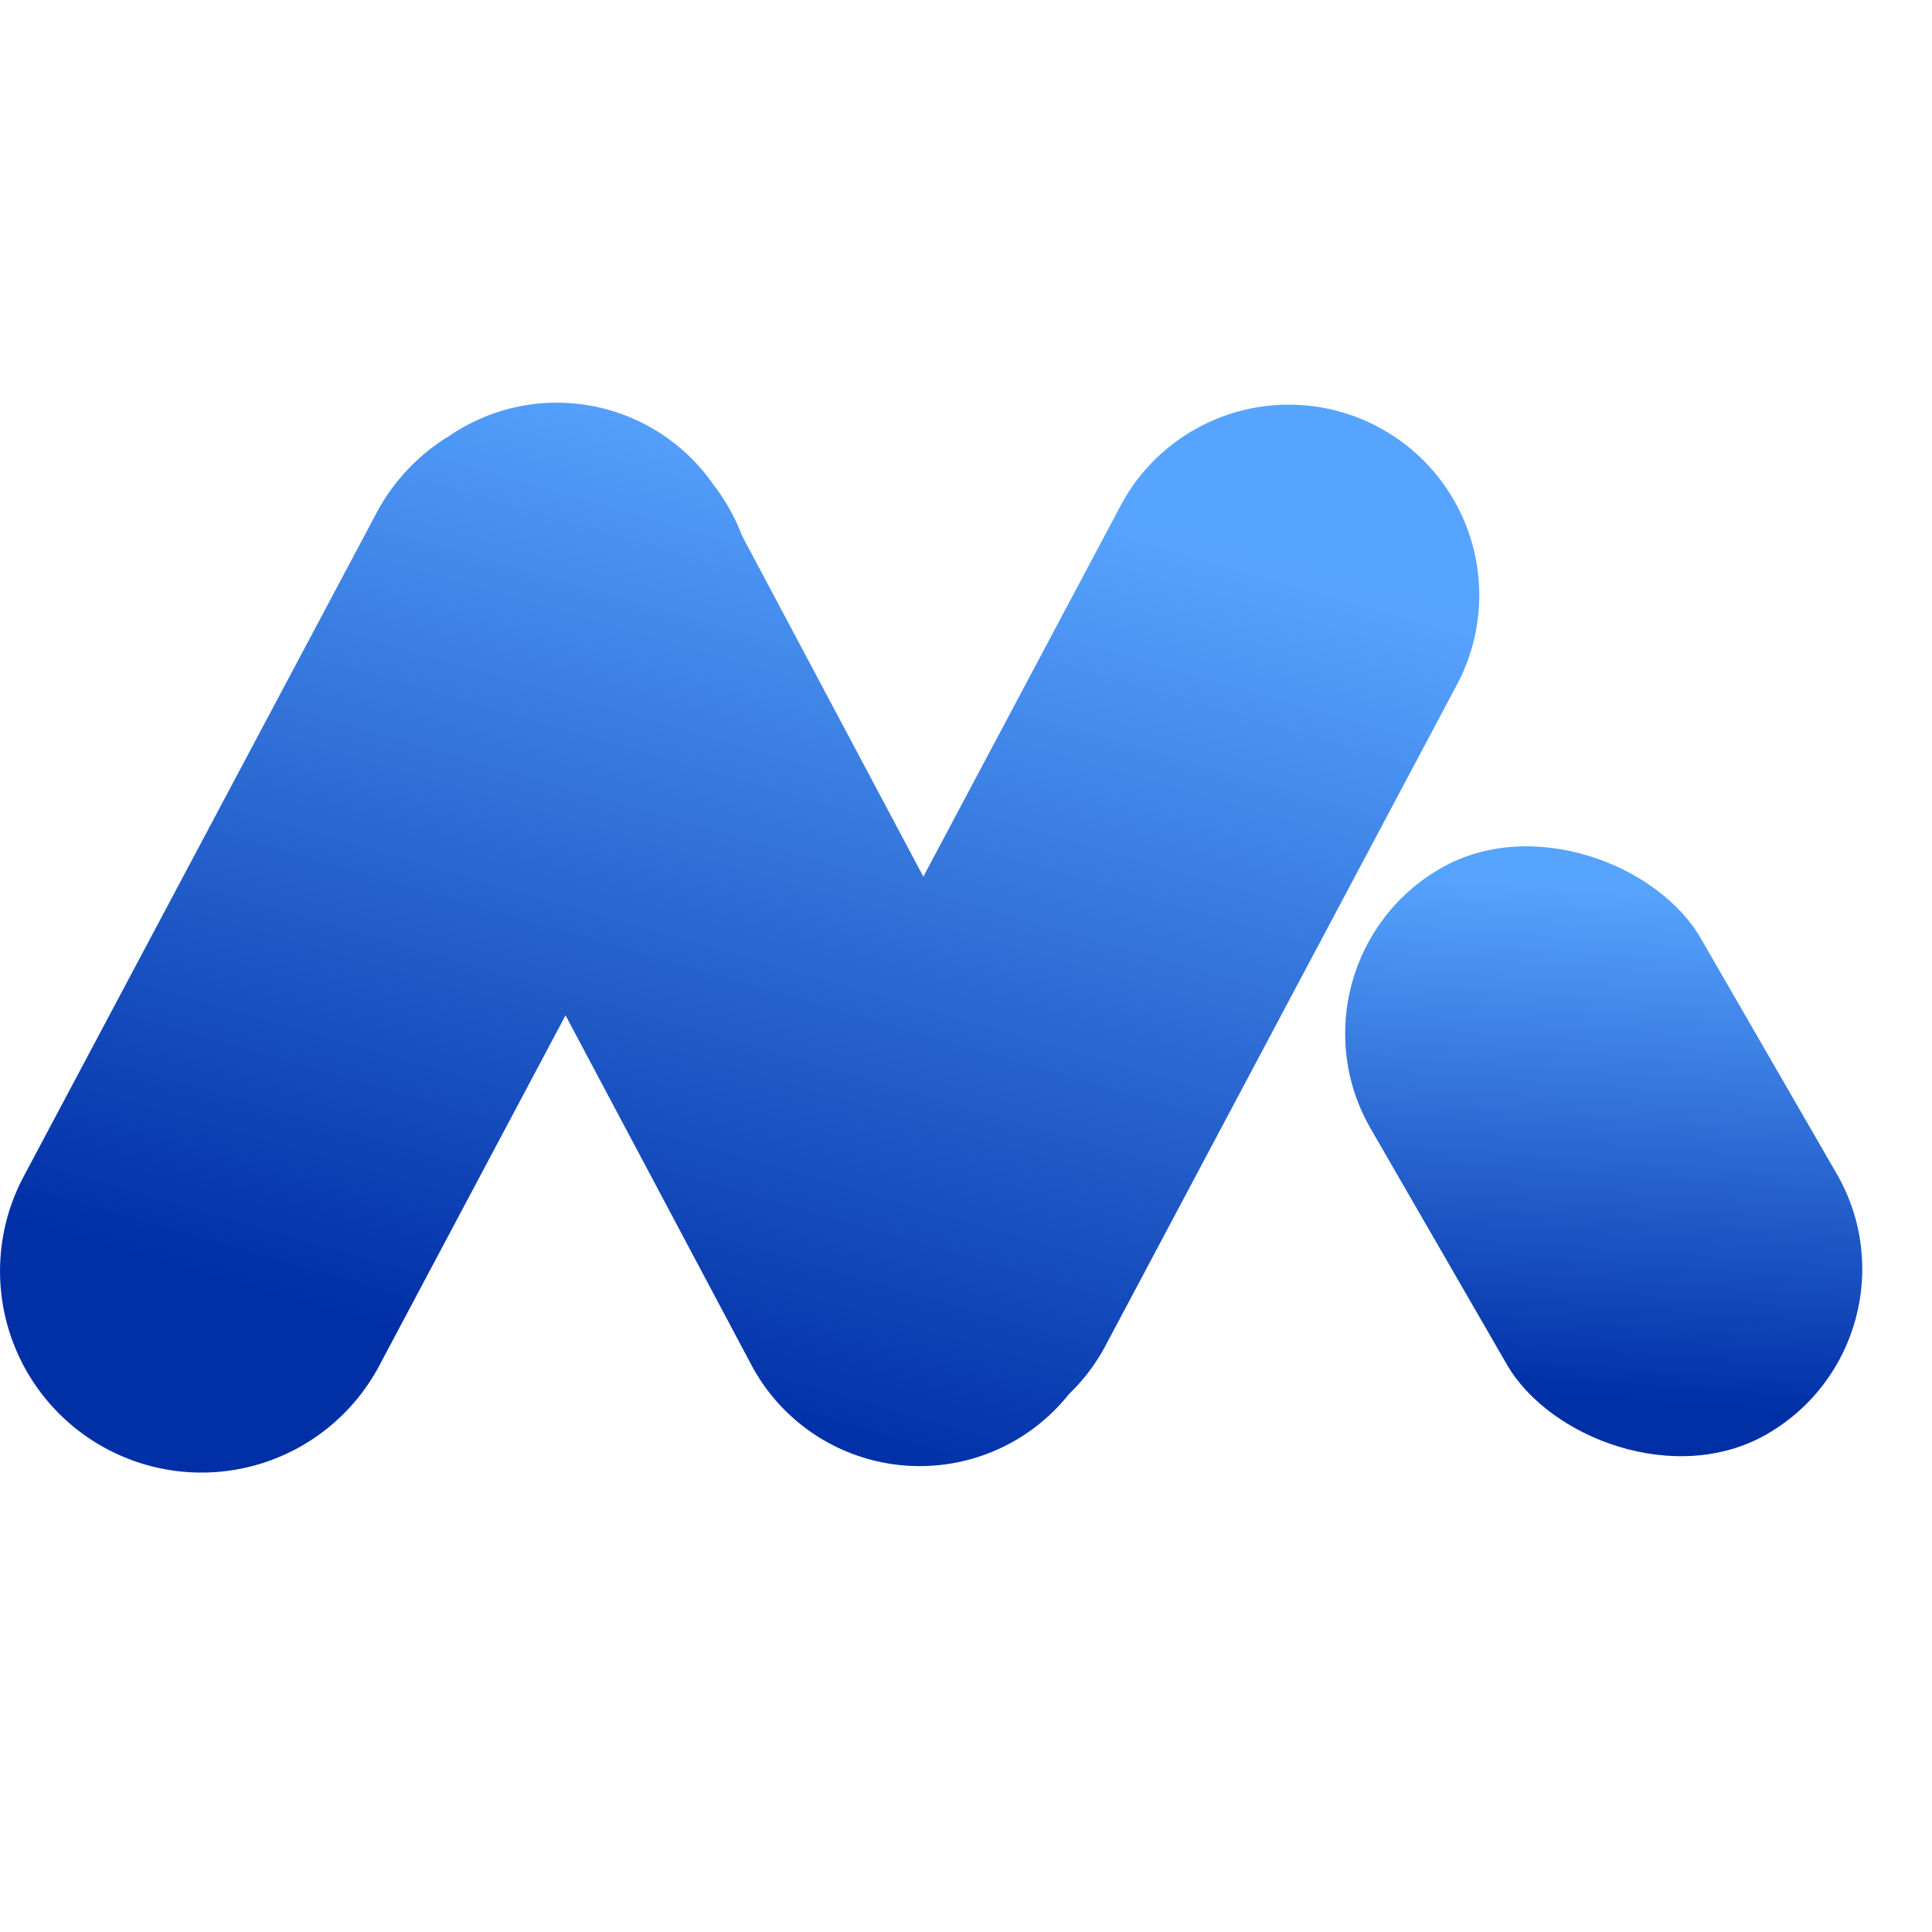
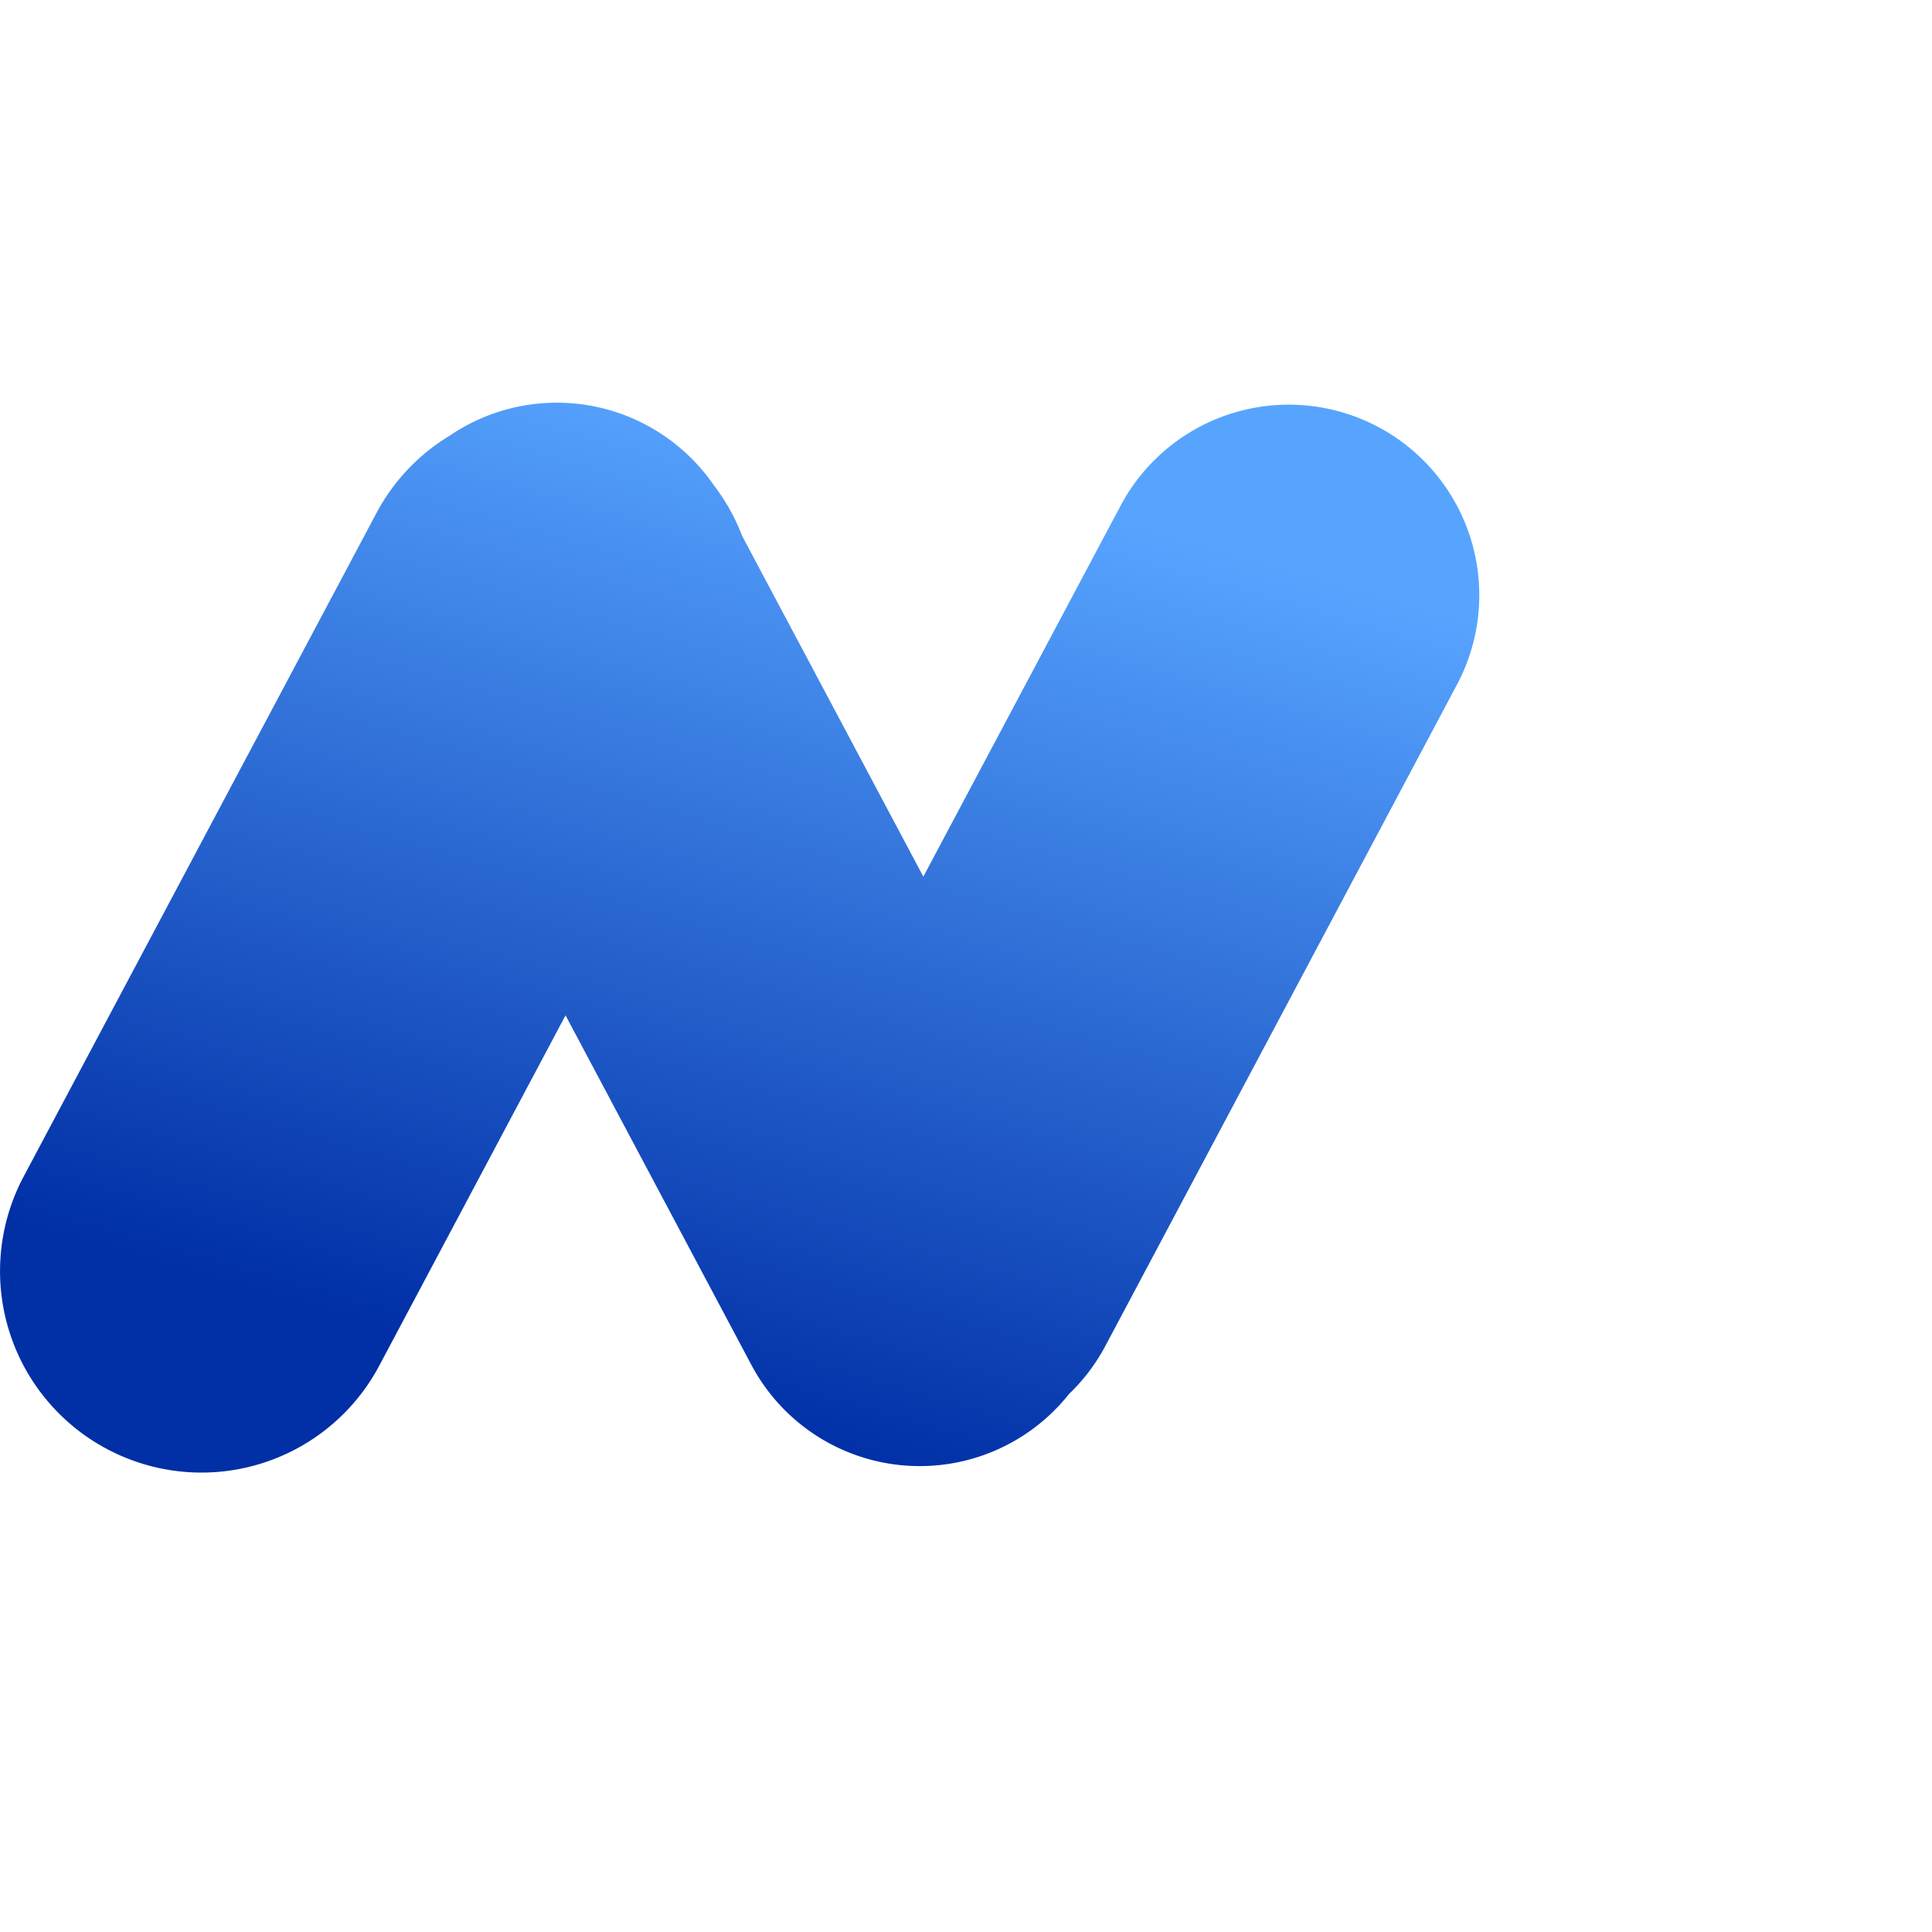
<svg xmlns="http://www.w3.org/2000/svg" width="150" height="150" viewBox="0 0 150 150">
  <defs>
    <linearGradient id="linear-gradient" x1="0.93" y1="0.181" x2="0.604" y2="1" gradientUnits="objectBoundingBox">
      <stop offset="0" stop-color="#57a4ff" />
      <stop offset="1" stop-color="#002fa6" />
    </linearGradient>
  </defs>
  <g id="logo-intro" transform="translate(-417.435 -154.474)">
-     <rect id="Rectangle_3" data-name="Rectangle 3" width="29.582" height="50.712" rx="14.791" transform="translate(516.46 229.294) rotate(-30)" fill="url(#linear-gradient)" />
    <path id="Union_1" data-name="Union 1" d="M8.3,81.236A15.637,15.637,0,0,1,1.833,60.089L29.212,8.6A15.564,15.564,0,0,1,34.918,2.56a14.958,14.958,0,0,1,1.371-.826A14.793,14.793,0,0,1,55.4,6.383a15.648,15.648,0,0,1,2.224,3.974L71.688,36.8,87.083,7.85A14.791,14.791,0,0,1,113.2,21.738L85.823,73.23A14.78,14.78,0,0,1,83,76.966a14.8,14.8,0,0,1-24.656-2.244L43.908,47.569,29.445,74.77A15.628,15.628,0,0,1,8.3,81.236Z" transform="translate(417.435 185.736)" fill="url(#linear-gradient)" />
  </g>
</svg>